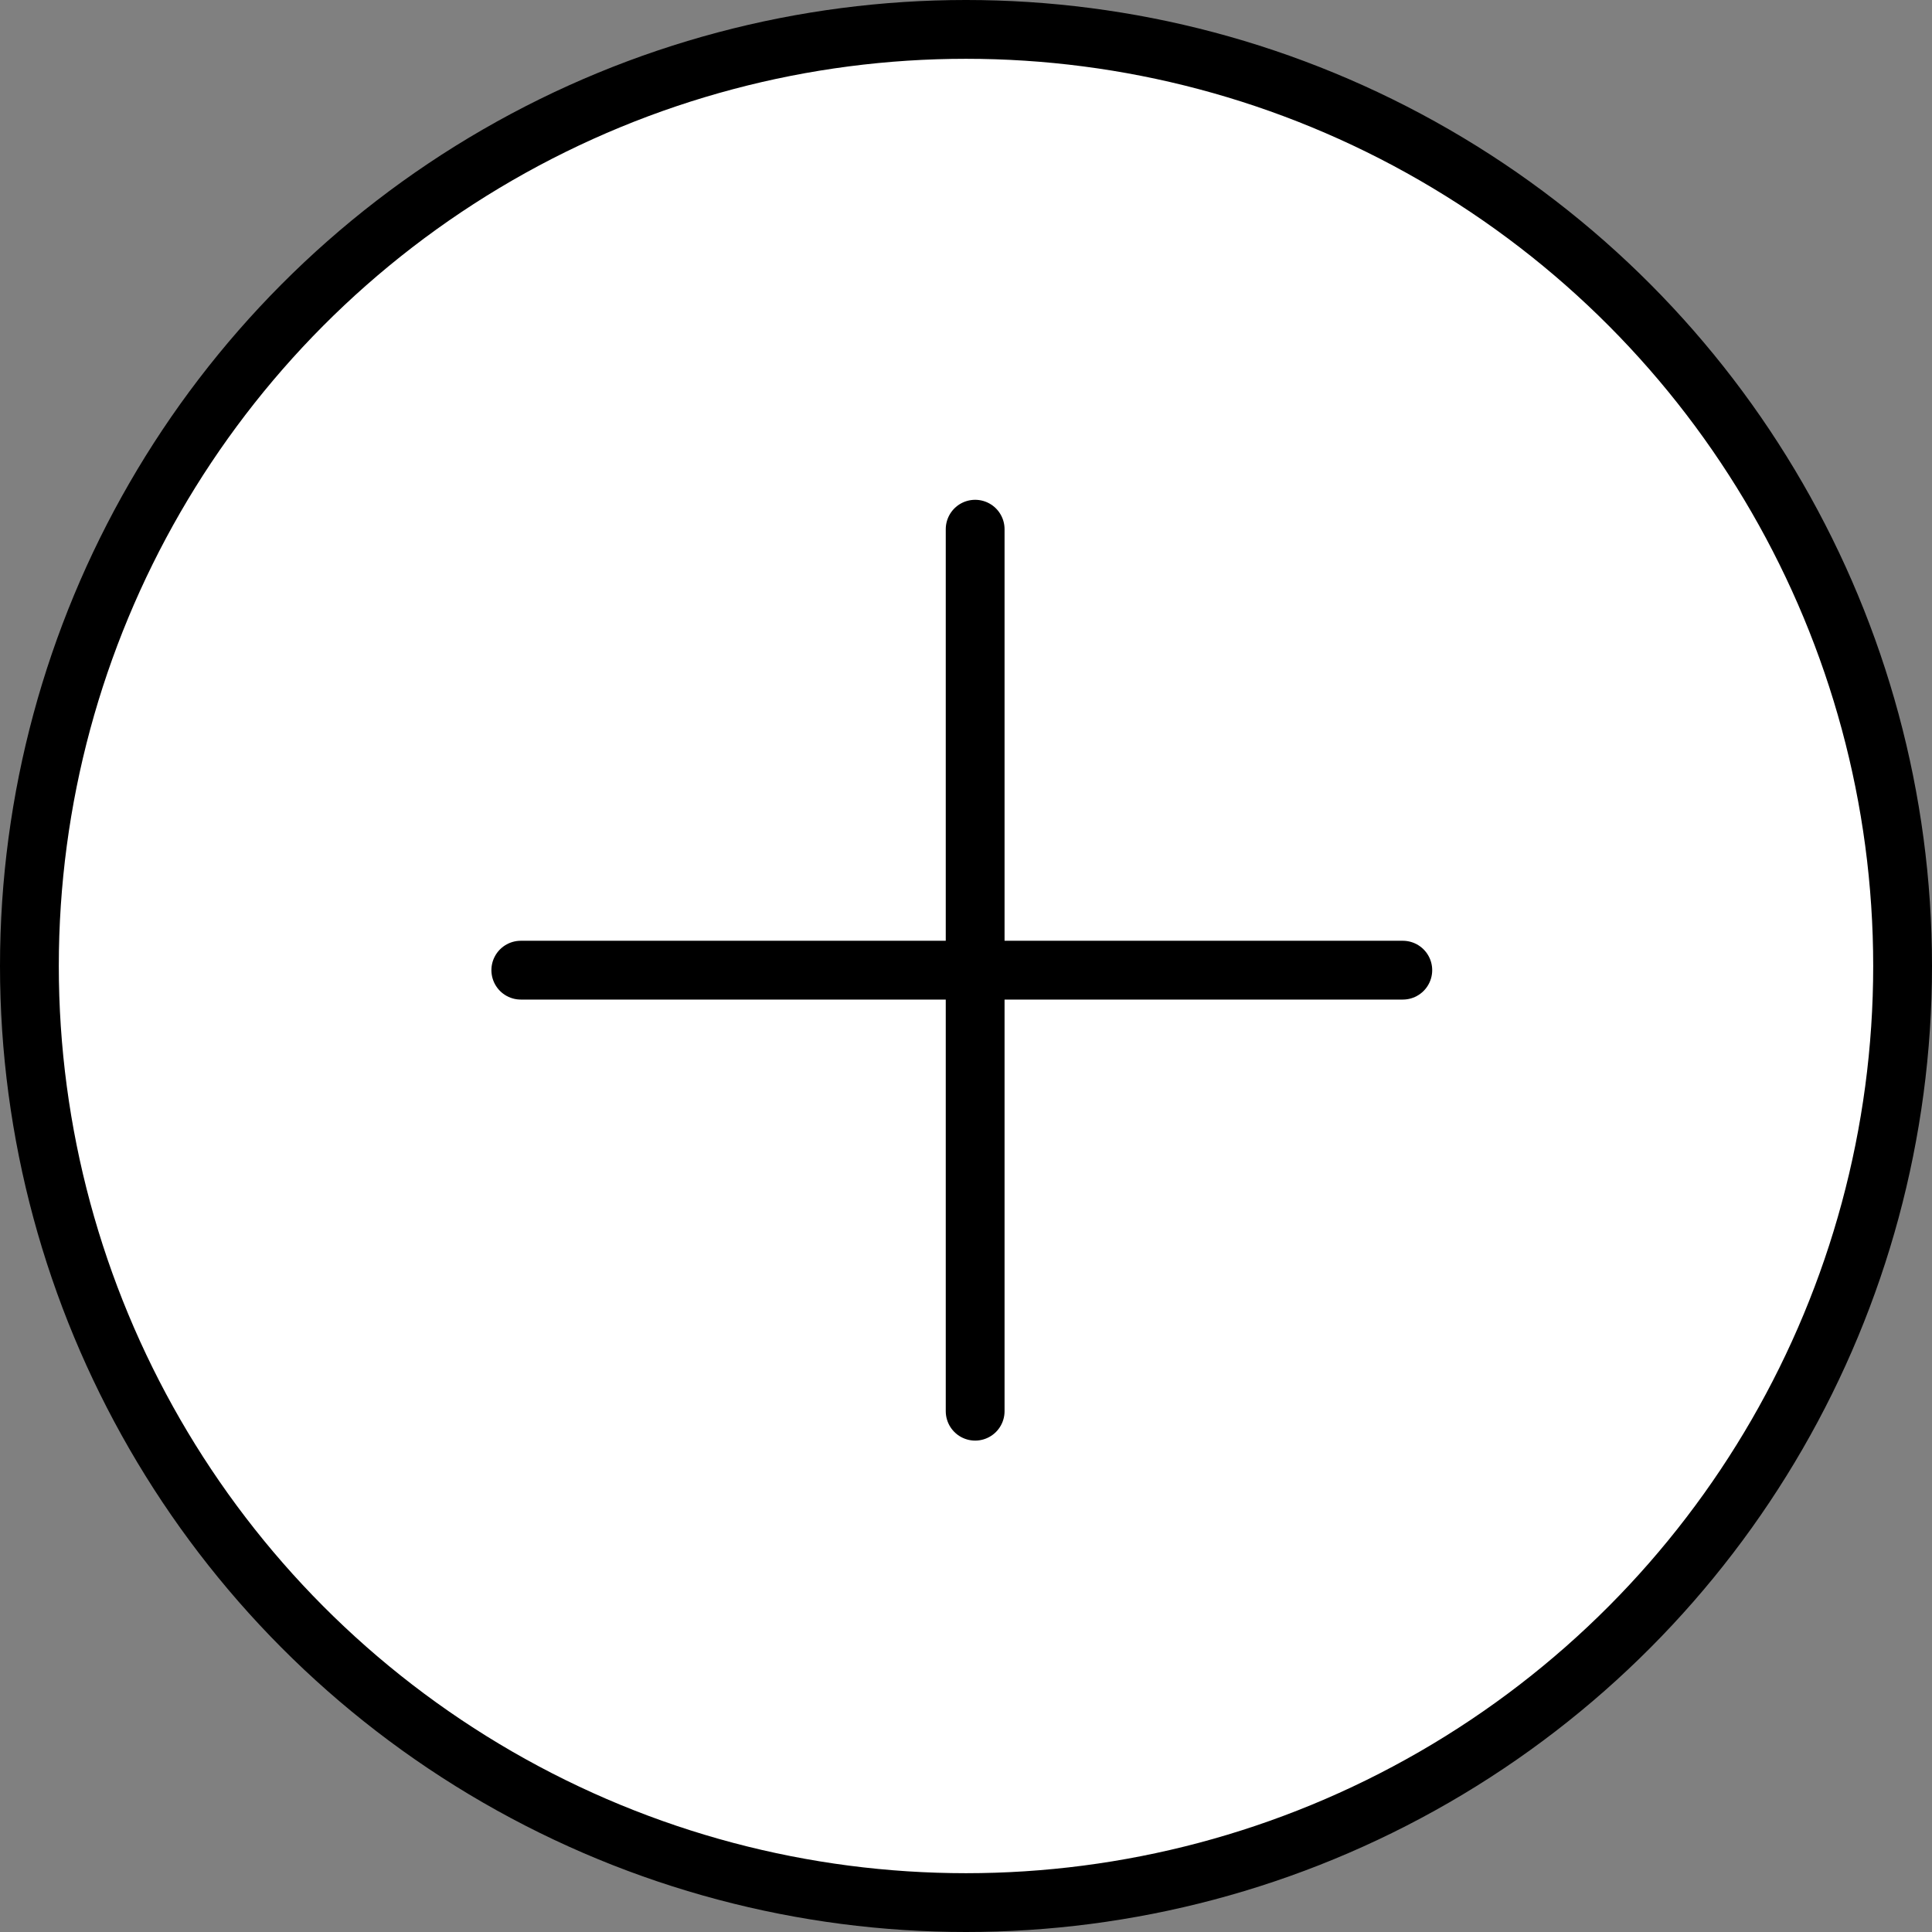
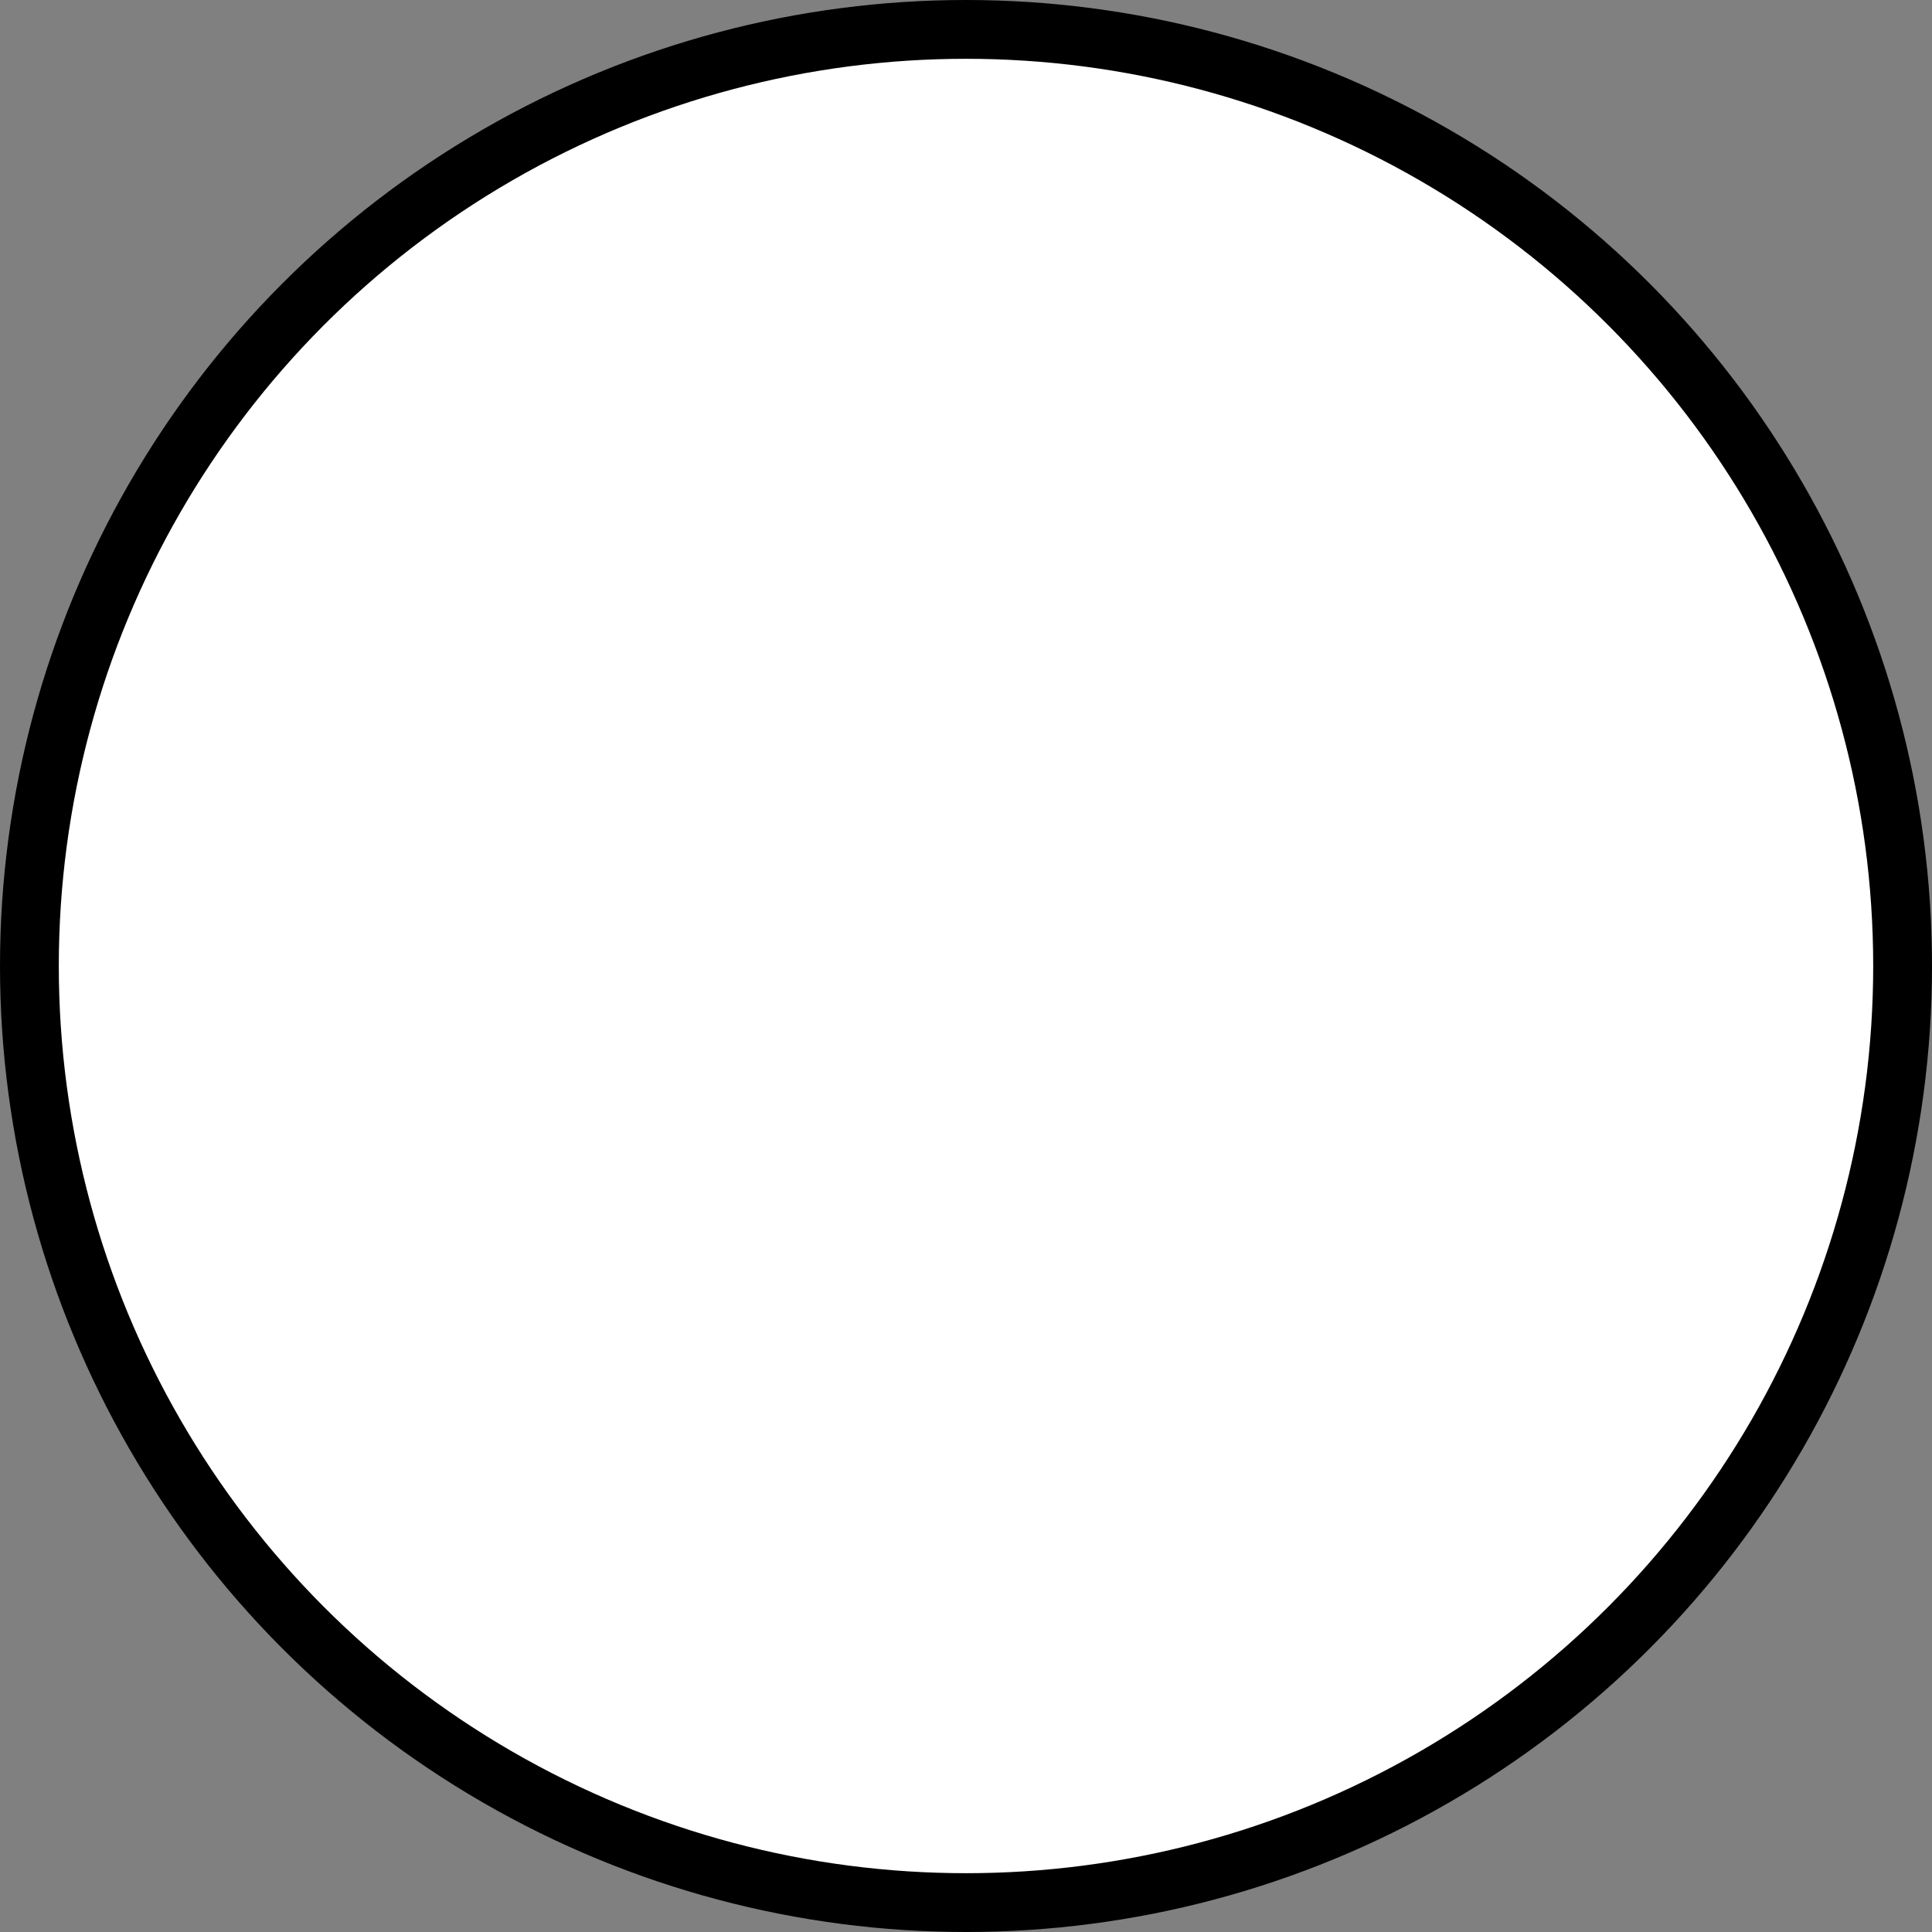
<svg xmlns="http://www.w3.org/2000/svg" width="230" height="230" viewBox="0 0 230 230" fill="none">
  <rect x="0" y="0" width="230" height="230" fill="#808080" stroke="none" />
  <circle cx="115" cy="115" r="111.5" fill="white" stroke="black" stroke-width="7" />
-   <path d="M116.09 63L116.09 168" stroke="black" stroke-width="7" stroke-linecap="round" />
-   <path d="M167 115.496L62 115.496" stroke="black" stroke-width="7" stroke-linecap="round" />
</svg>